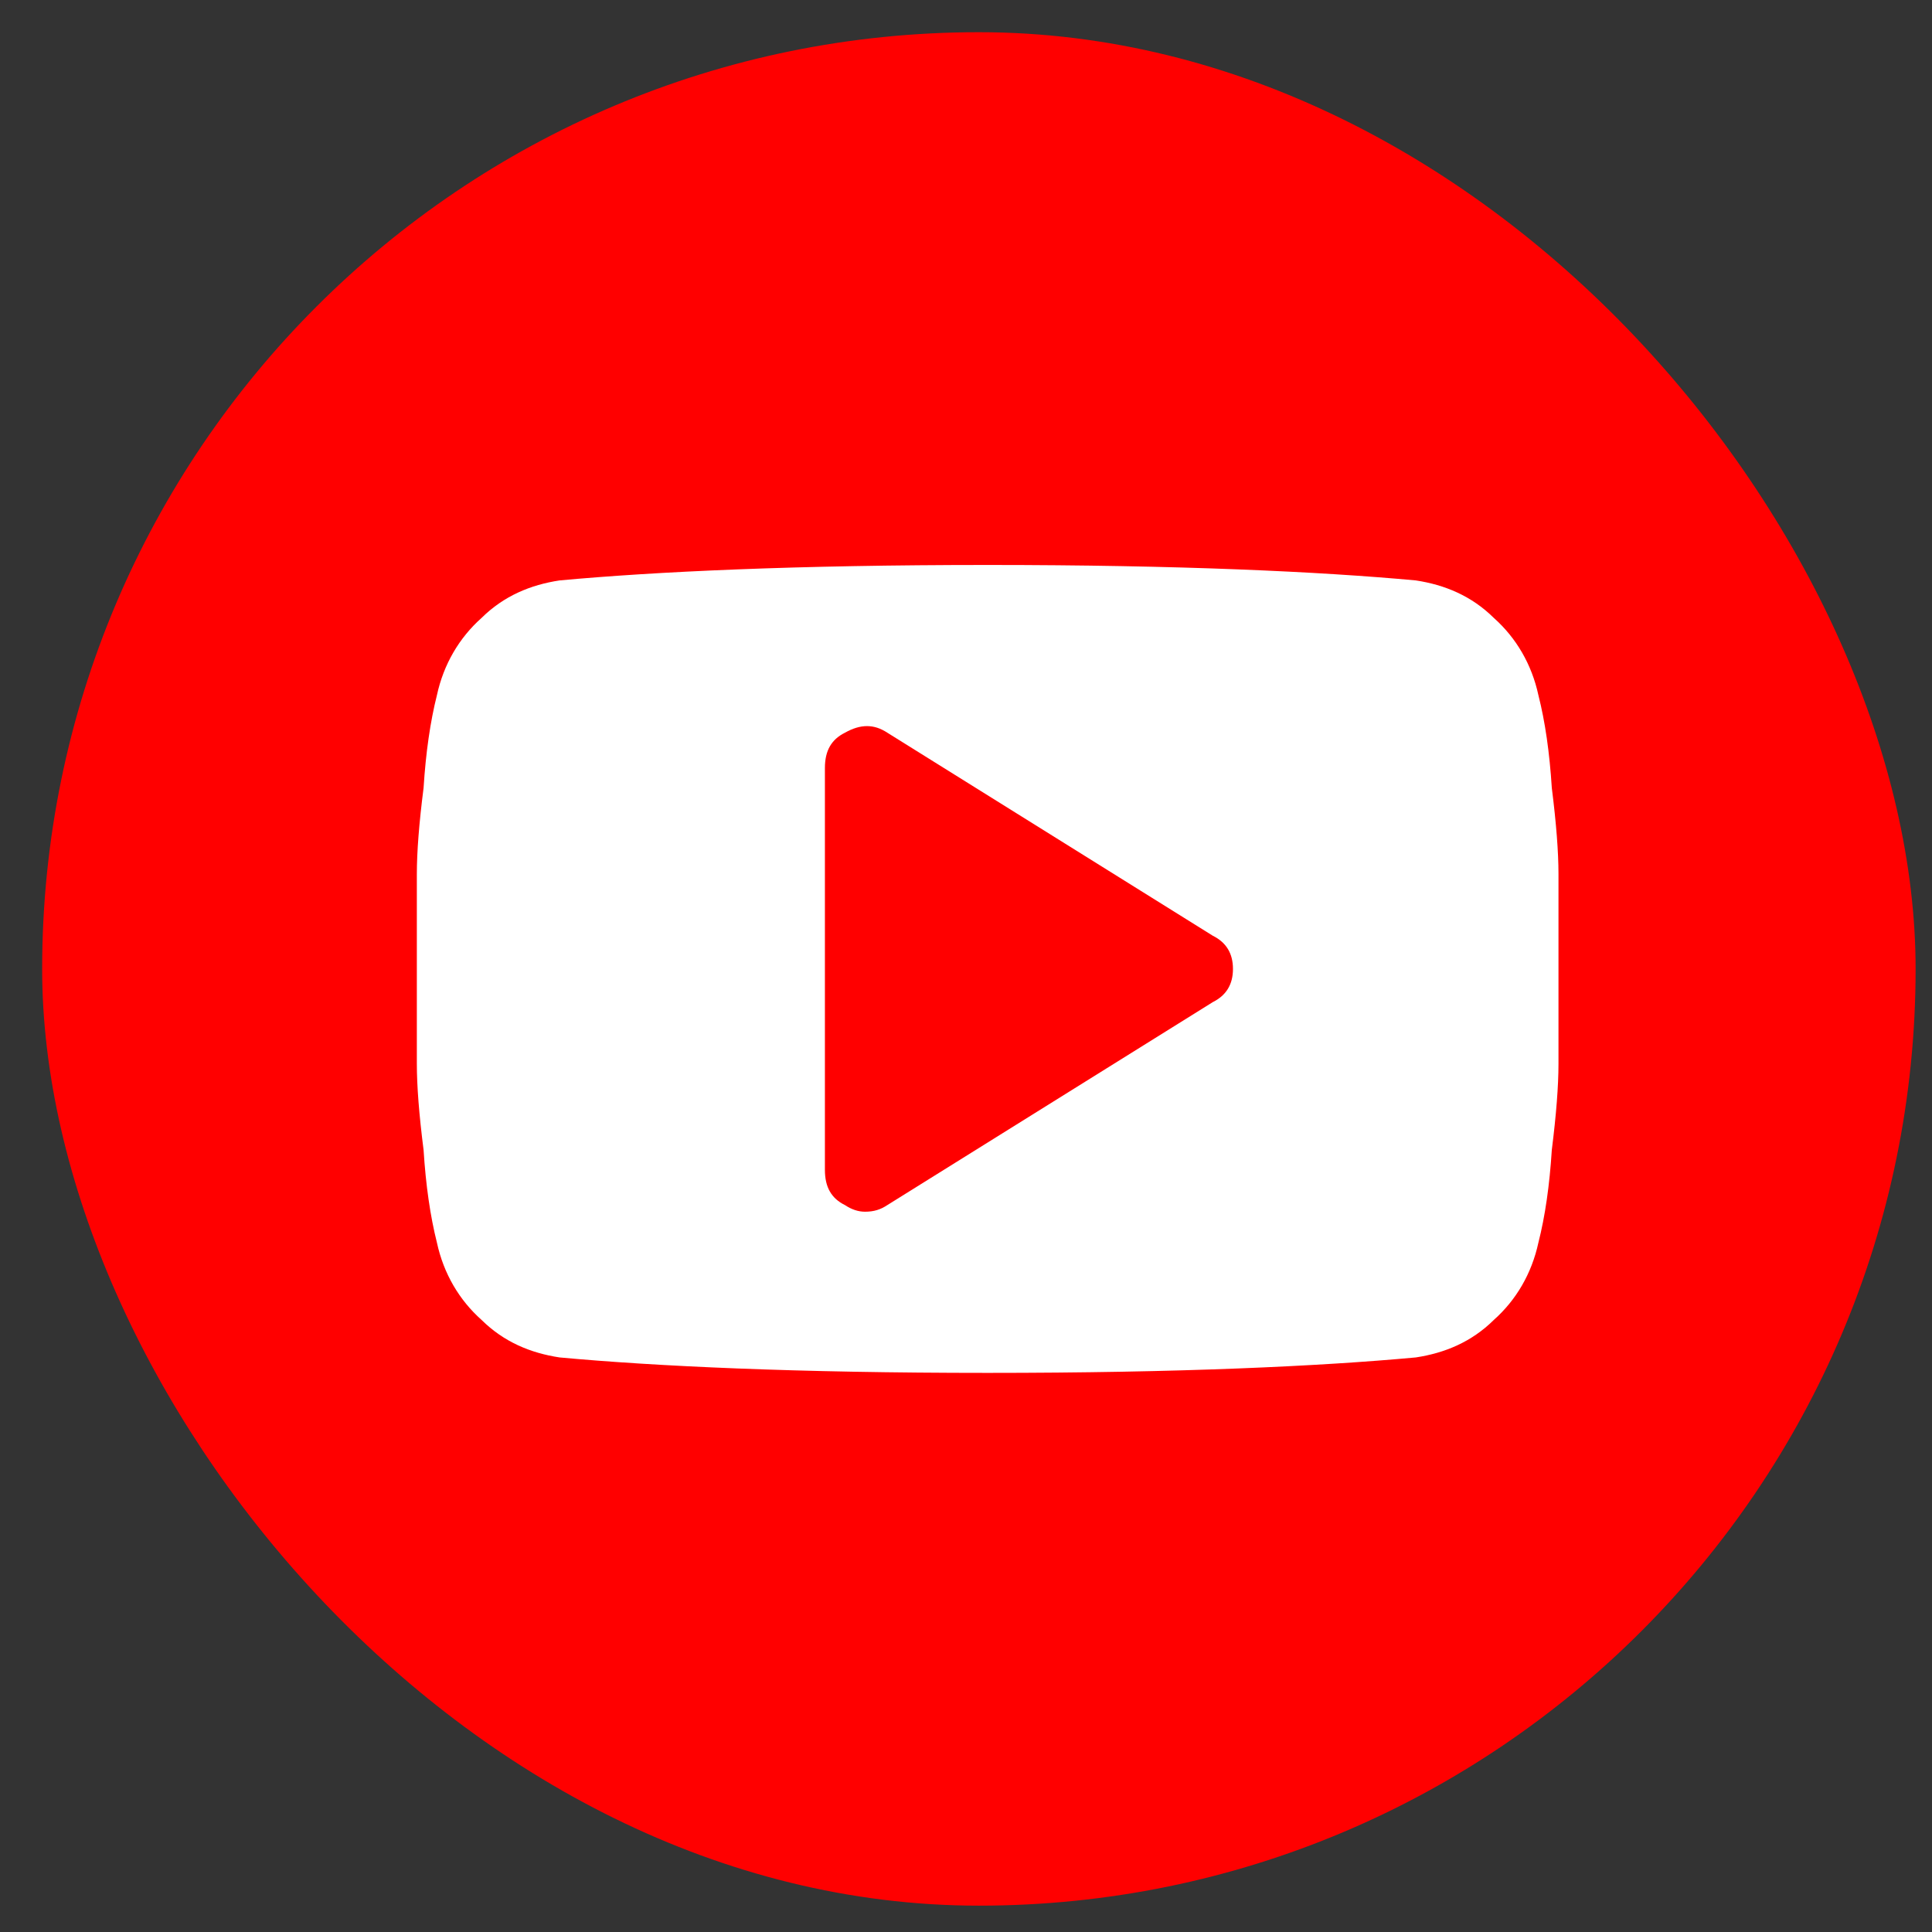
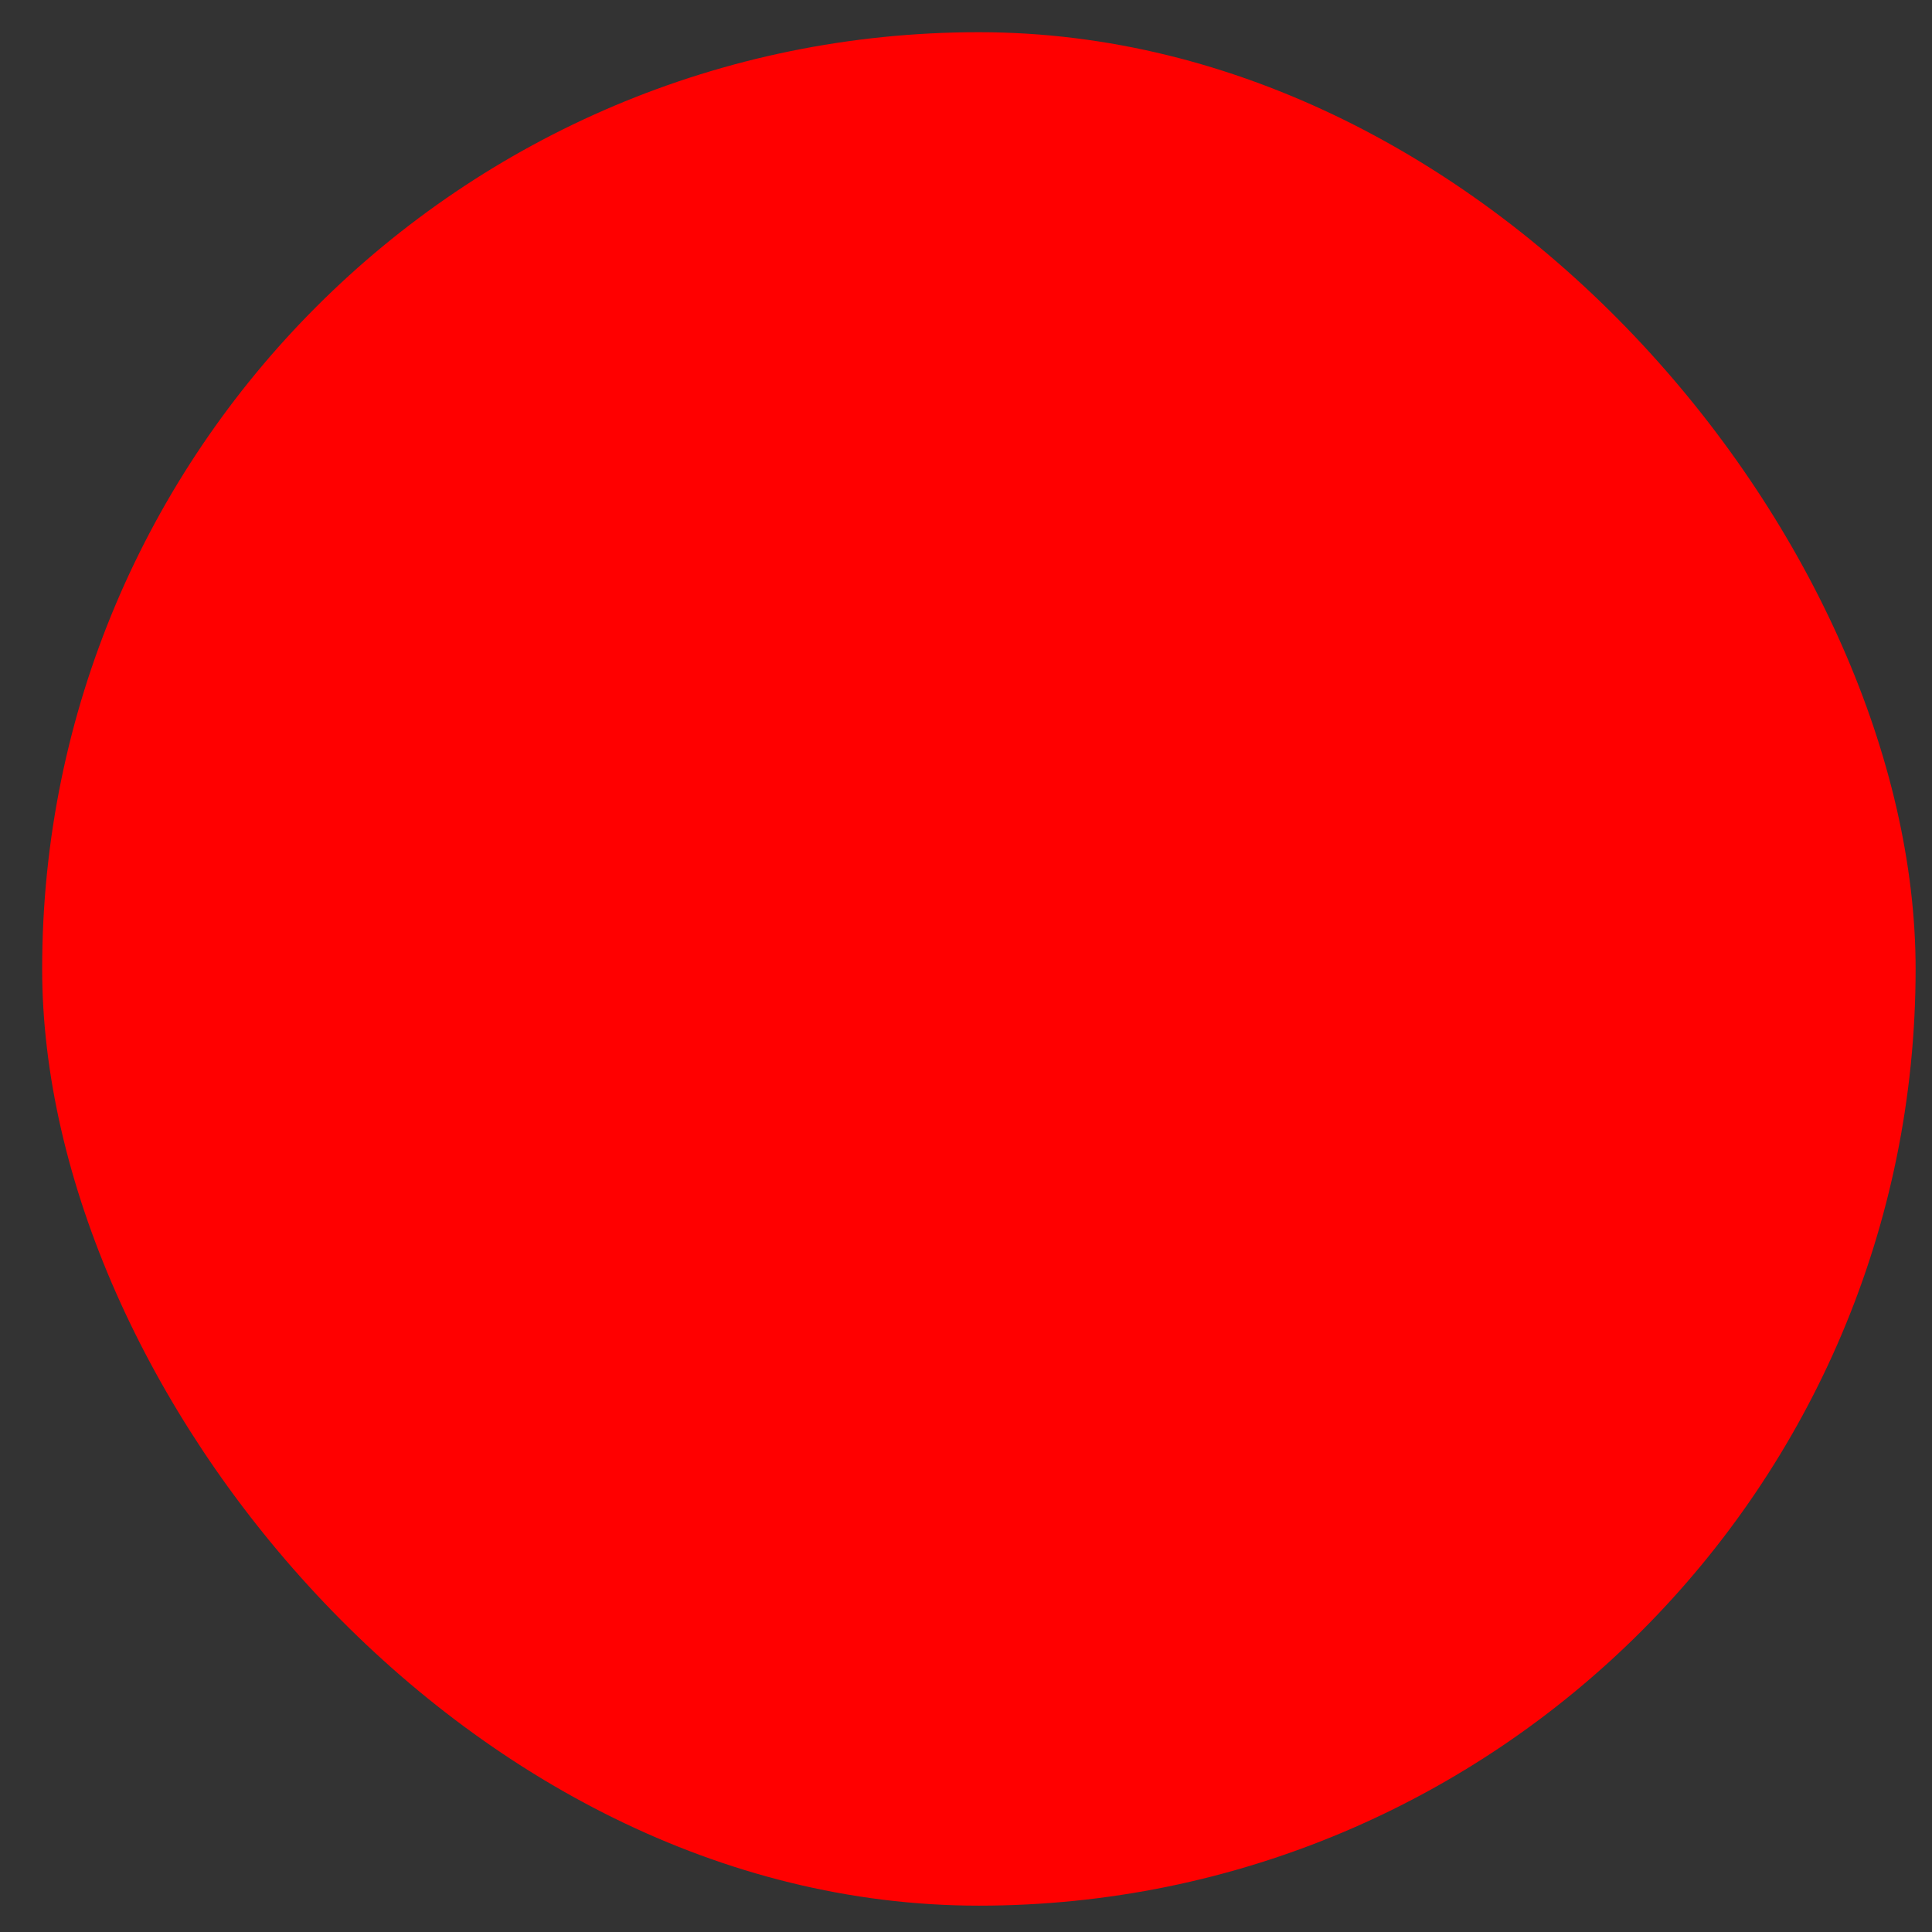
<svg xmlns="http://www.w3.org/2000/svg" width="33" height="33" viewBox="0 0 33 33" fill="none">
  <rect x="0" y="0" width="33" height="33" fill="#333333" stroke="none" />
  <rect x="0.72" y="0.55" width="32" height="32" rx="16" fill="#FF0000" />
-   <path fill-rule="evenodd" clip-rule="evenodd" d="M21.06 16.55C21.06 16.286 20.945 16.097 20.717 15.984L15.156 12.515C14.928 12.365 14.699 12.365 14.433 12.515C14.204 12.629 14.09 12.817 14.09 13.119V19.981C14.09 20.283 14.204 20.471 14.433 20.584C14.547 20.66 14.661 20.697 14.775 20.697C14.928 20.697 15.042 20.66 15.156 20.584L20.717 17.116C20.945 17.002 21.06 16.814 21.06 16.55ZM26.62 16.55C26.62 17.229 26.62 17.794 26.62 18.171C26.62 18.548 26.582 19.038 26.506 19.642C26.468 20.245 26.392 20.773 26.277 21.225C26.163 21.753 25.897 22.206 25.516 22.545C25.135 22.922 24.678 23.111 24.183 23.186C22.545 23.337 20.146 23.45 16.87 23.45C13.595 23.45 11.195 23.337 9.558 23.186C9.063 23.111 8.606 22.922 8.225 22.545C7.844 22.206 7.577 21.753 7.463 21.225C7.349 20.773 7.273 20.245 7.235 19.642C7.158 19.038 7.12 18.548 7.12 18.171C7.12 17.794 7.12 17.229 7.12 16.55C7.12 15.871 7.12 15.306 7.12 14.929C7.12 14.552 7.158 14.061 7.235 13.458C7.273 12.855 7.349 12.327 7.463 11.874C7.577 11.347 7.844 10.894 8.225 10.555C8.606 10.178 9.063 9.989 9.558 9.914C11.195 9.763 13.595 9.65 16.87 9.65C20.146 9.65 22.545 9.763 24.183 9.914C24.678 9.989 25.135 10.178 25.516 10.555C25.897 10.894 26.163 11.347 26.277 11.874C26.392 12.327 26.468 12.855 26.506 13.458C26.582 14.061 26.62 14.552 26.62 14.929C26.62 15.306 26.62 15.871 26.62 16.55Z" fill="white" />
</svg>